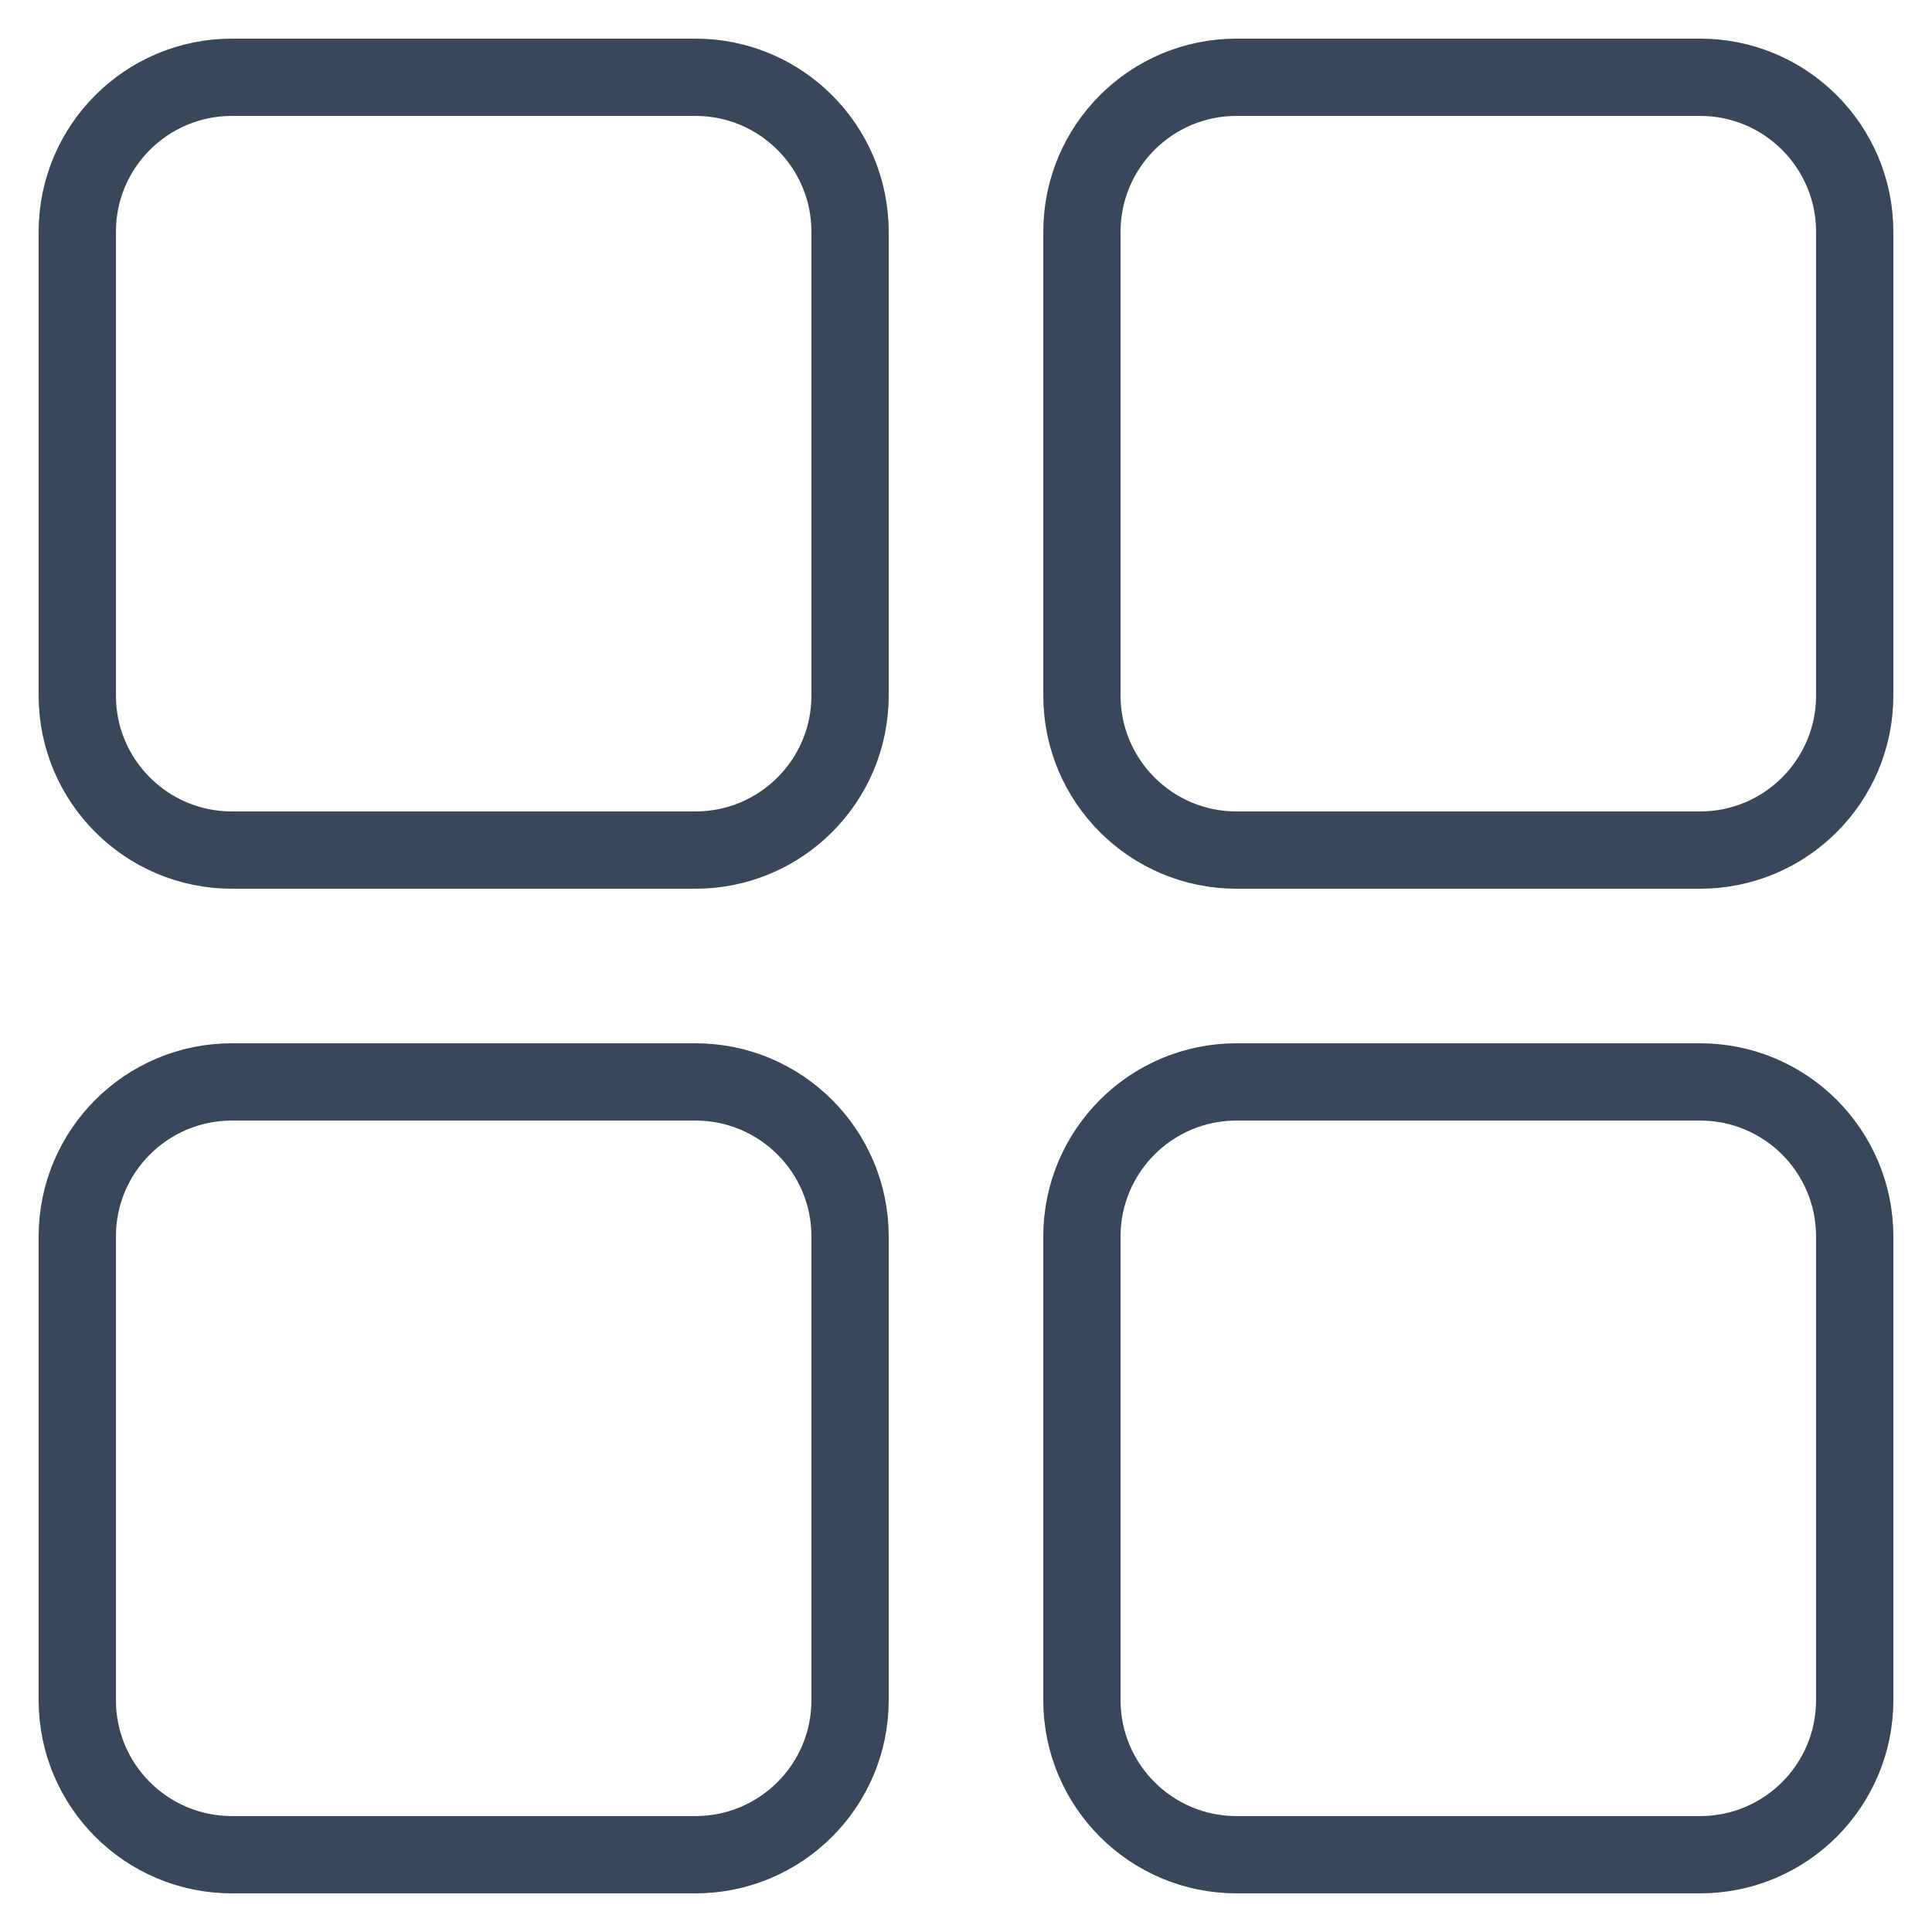
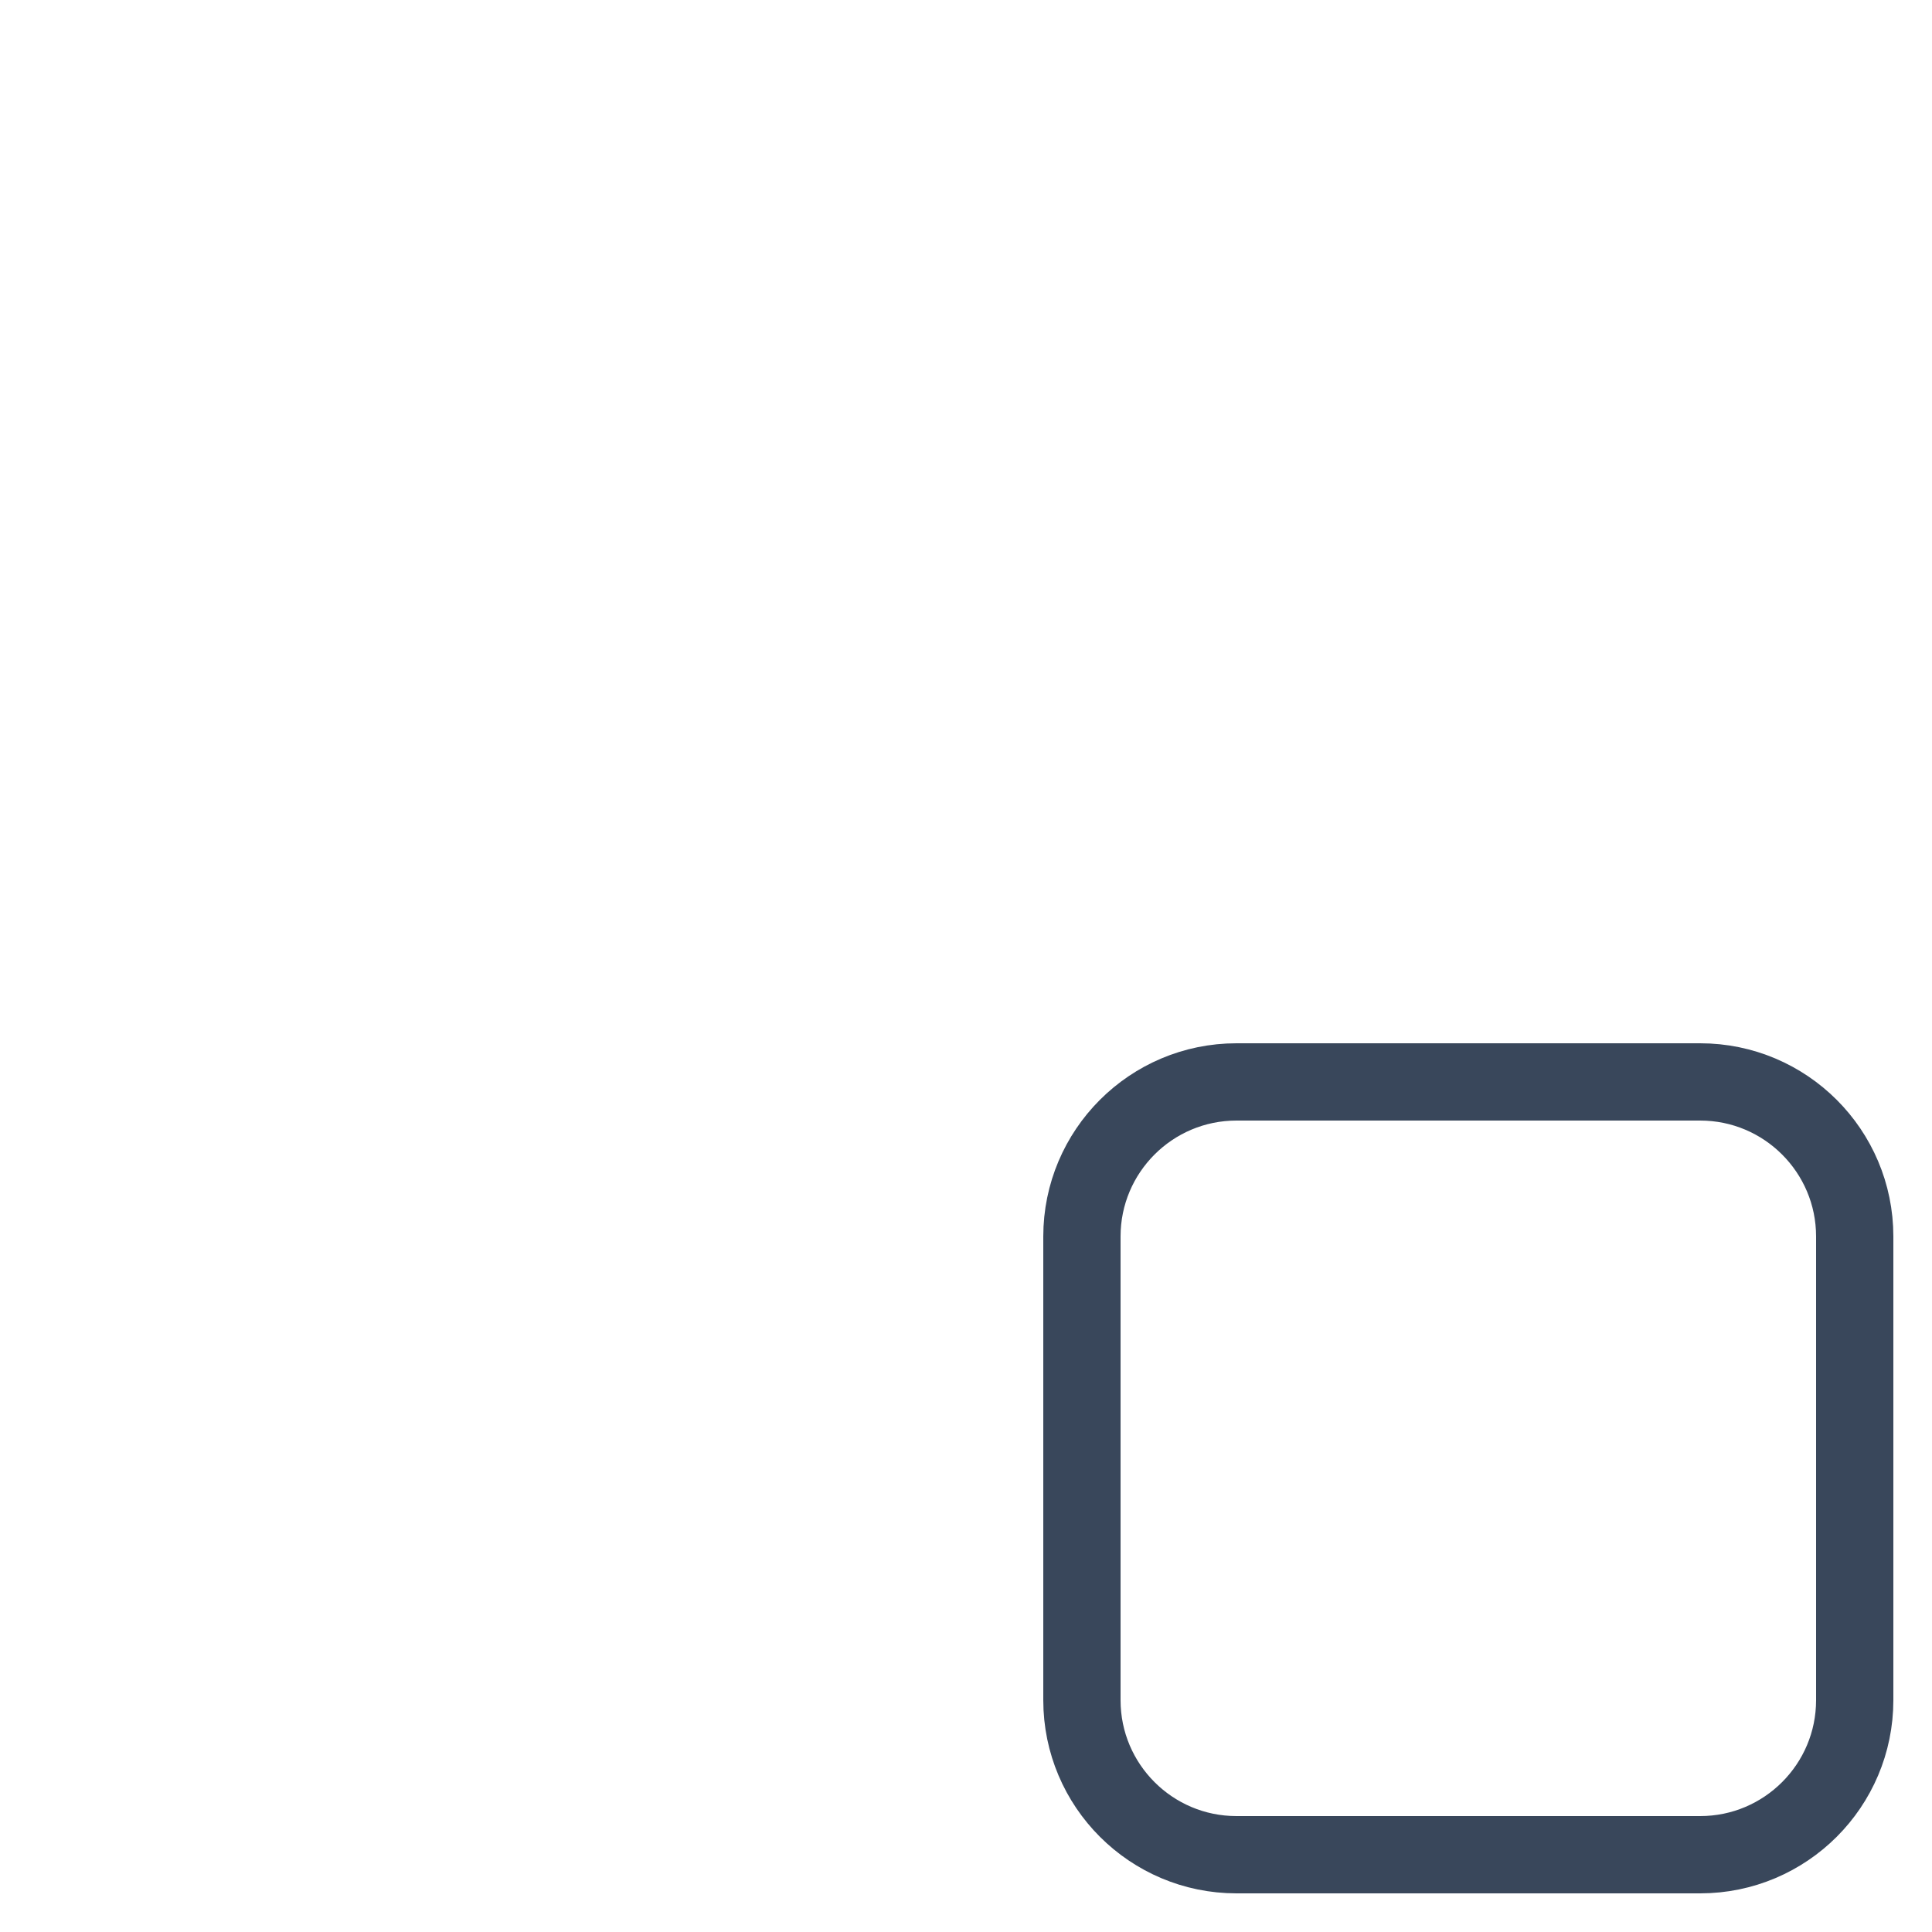
<svg xmlns="http://www.w3.org/2000/svg" width="25px" height="25px" viewBox="0 0 25 25" version="1.1">
  <title>Group</title>
  <desc>Created with Sketch.</desc>
  <g id="Symbol" stroke="none" stroke-width="1" fill="none" fill-rule="evenodd" stroke-linecap="round" stroke-linejoin="round">
    <g id="Guideline" transform="translate(-121, -1447)" stroke="#39475B">
      <g id="Group" transform="translate(122, 1448)">
-         <path d="M8,10 L2,10 C0.896,10 0,9.104 0,8 L0,2 C0,0.896 0.896,0 2,0 L8,0 C9.104,0 10,0.896 10,2 L10,8 C10,9.104 9.104,10 8,10 Z" id="Stroke-1" />
-         <path d="M8,23 L2,23 C0.896,23 0,22.104 0,21 L0,15 C0,13.896 0.896,13 2,13 L8,13 C9.104,13 10,13.896 10,15 L10,21 C10,22.104 9.104,23 8,23 Z" id="Stroke-1" />
-         <path d="M21,10 L15,10 C13.896,10 13,9.104 13,8 L13,2 C13,0.896 13.896,0 15,0 L21,0 C22.104,0 23,0.896 23,2 L23,8 C23,9.104 22.104,10 21,10 Z" id="Stroke-1" />
        <path d="M21,23 L15,23 C13.896,23 13,22.104 13,21 L13,15 C13,13.896 13.896,13 15,13 L21,13 C22.104,13 23,13.896 23,15 L23,21 C23,22.104 22.104,23 21,23 Z" id="Stroke-1" />
      </g>
    </g>
  </g>
</svg>